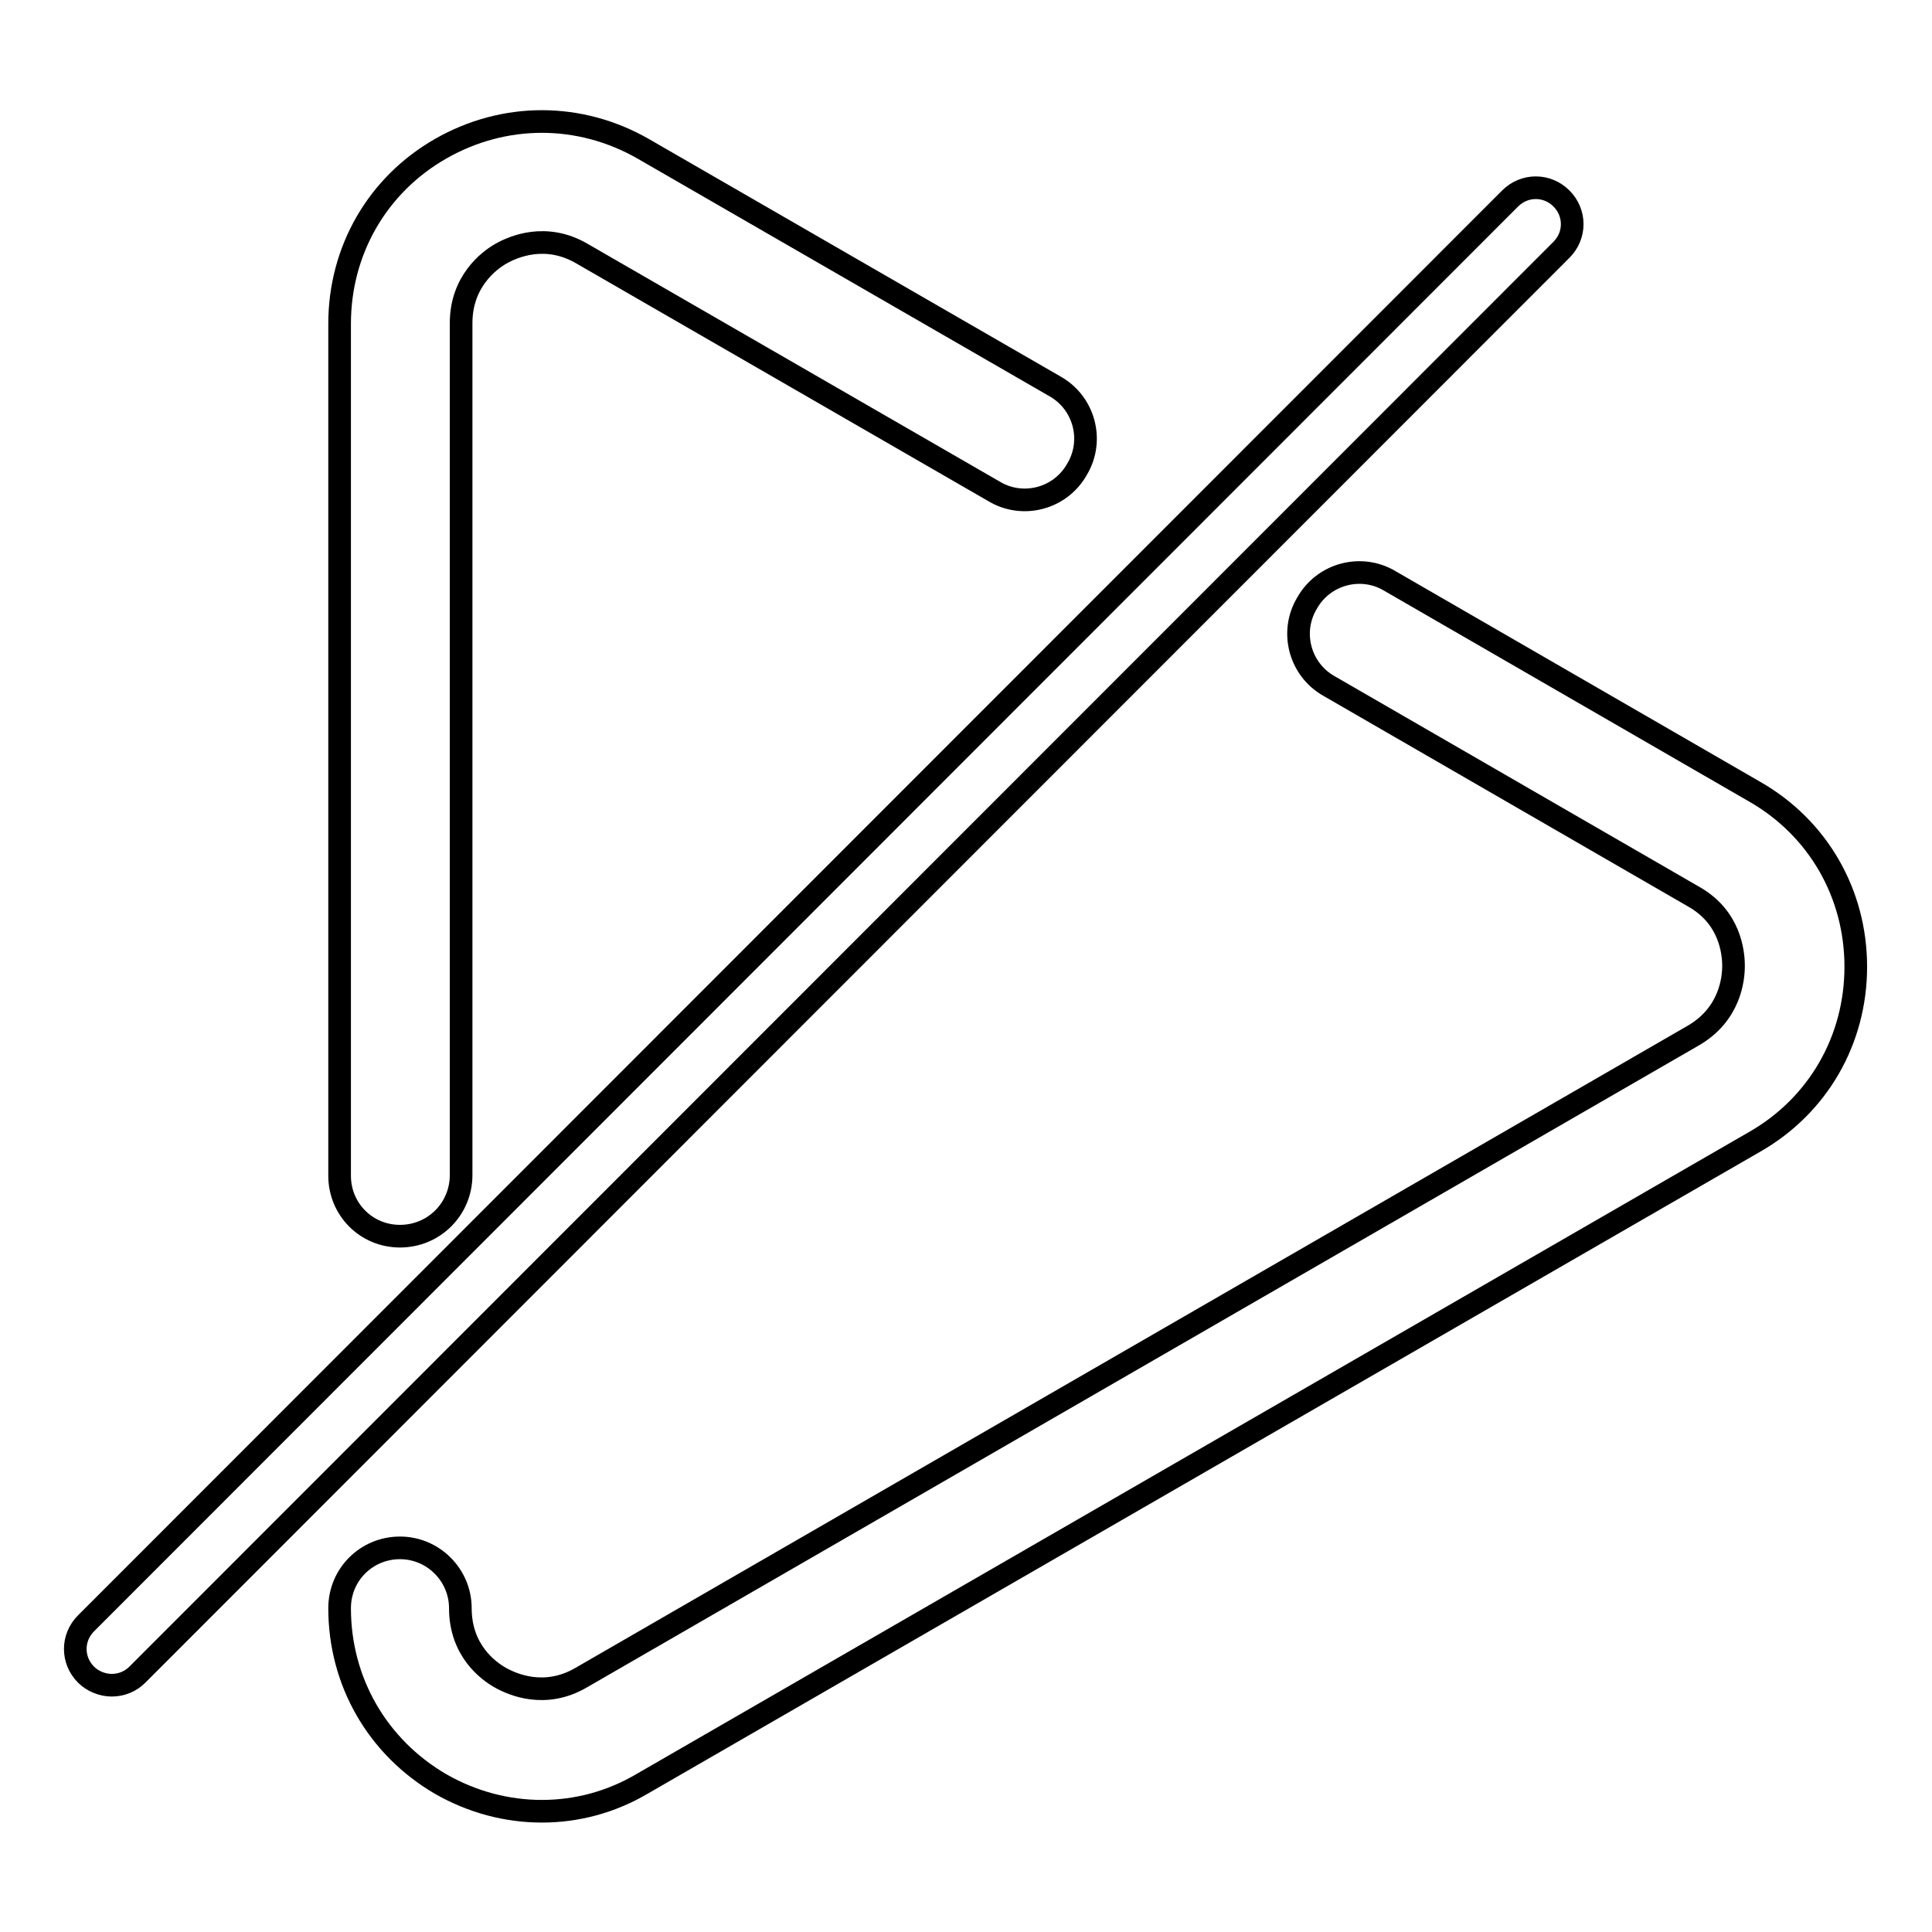
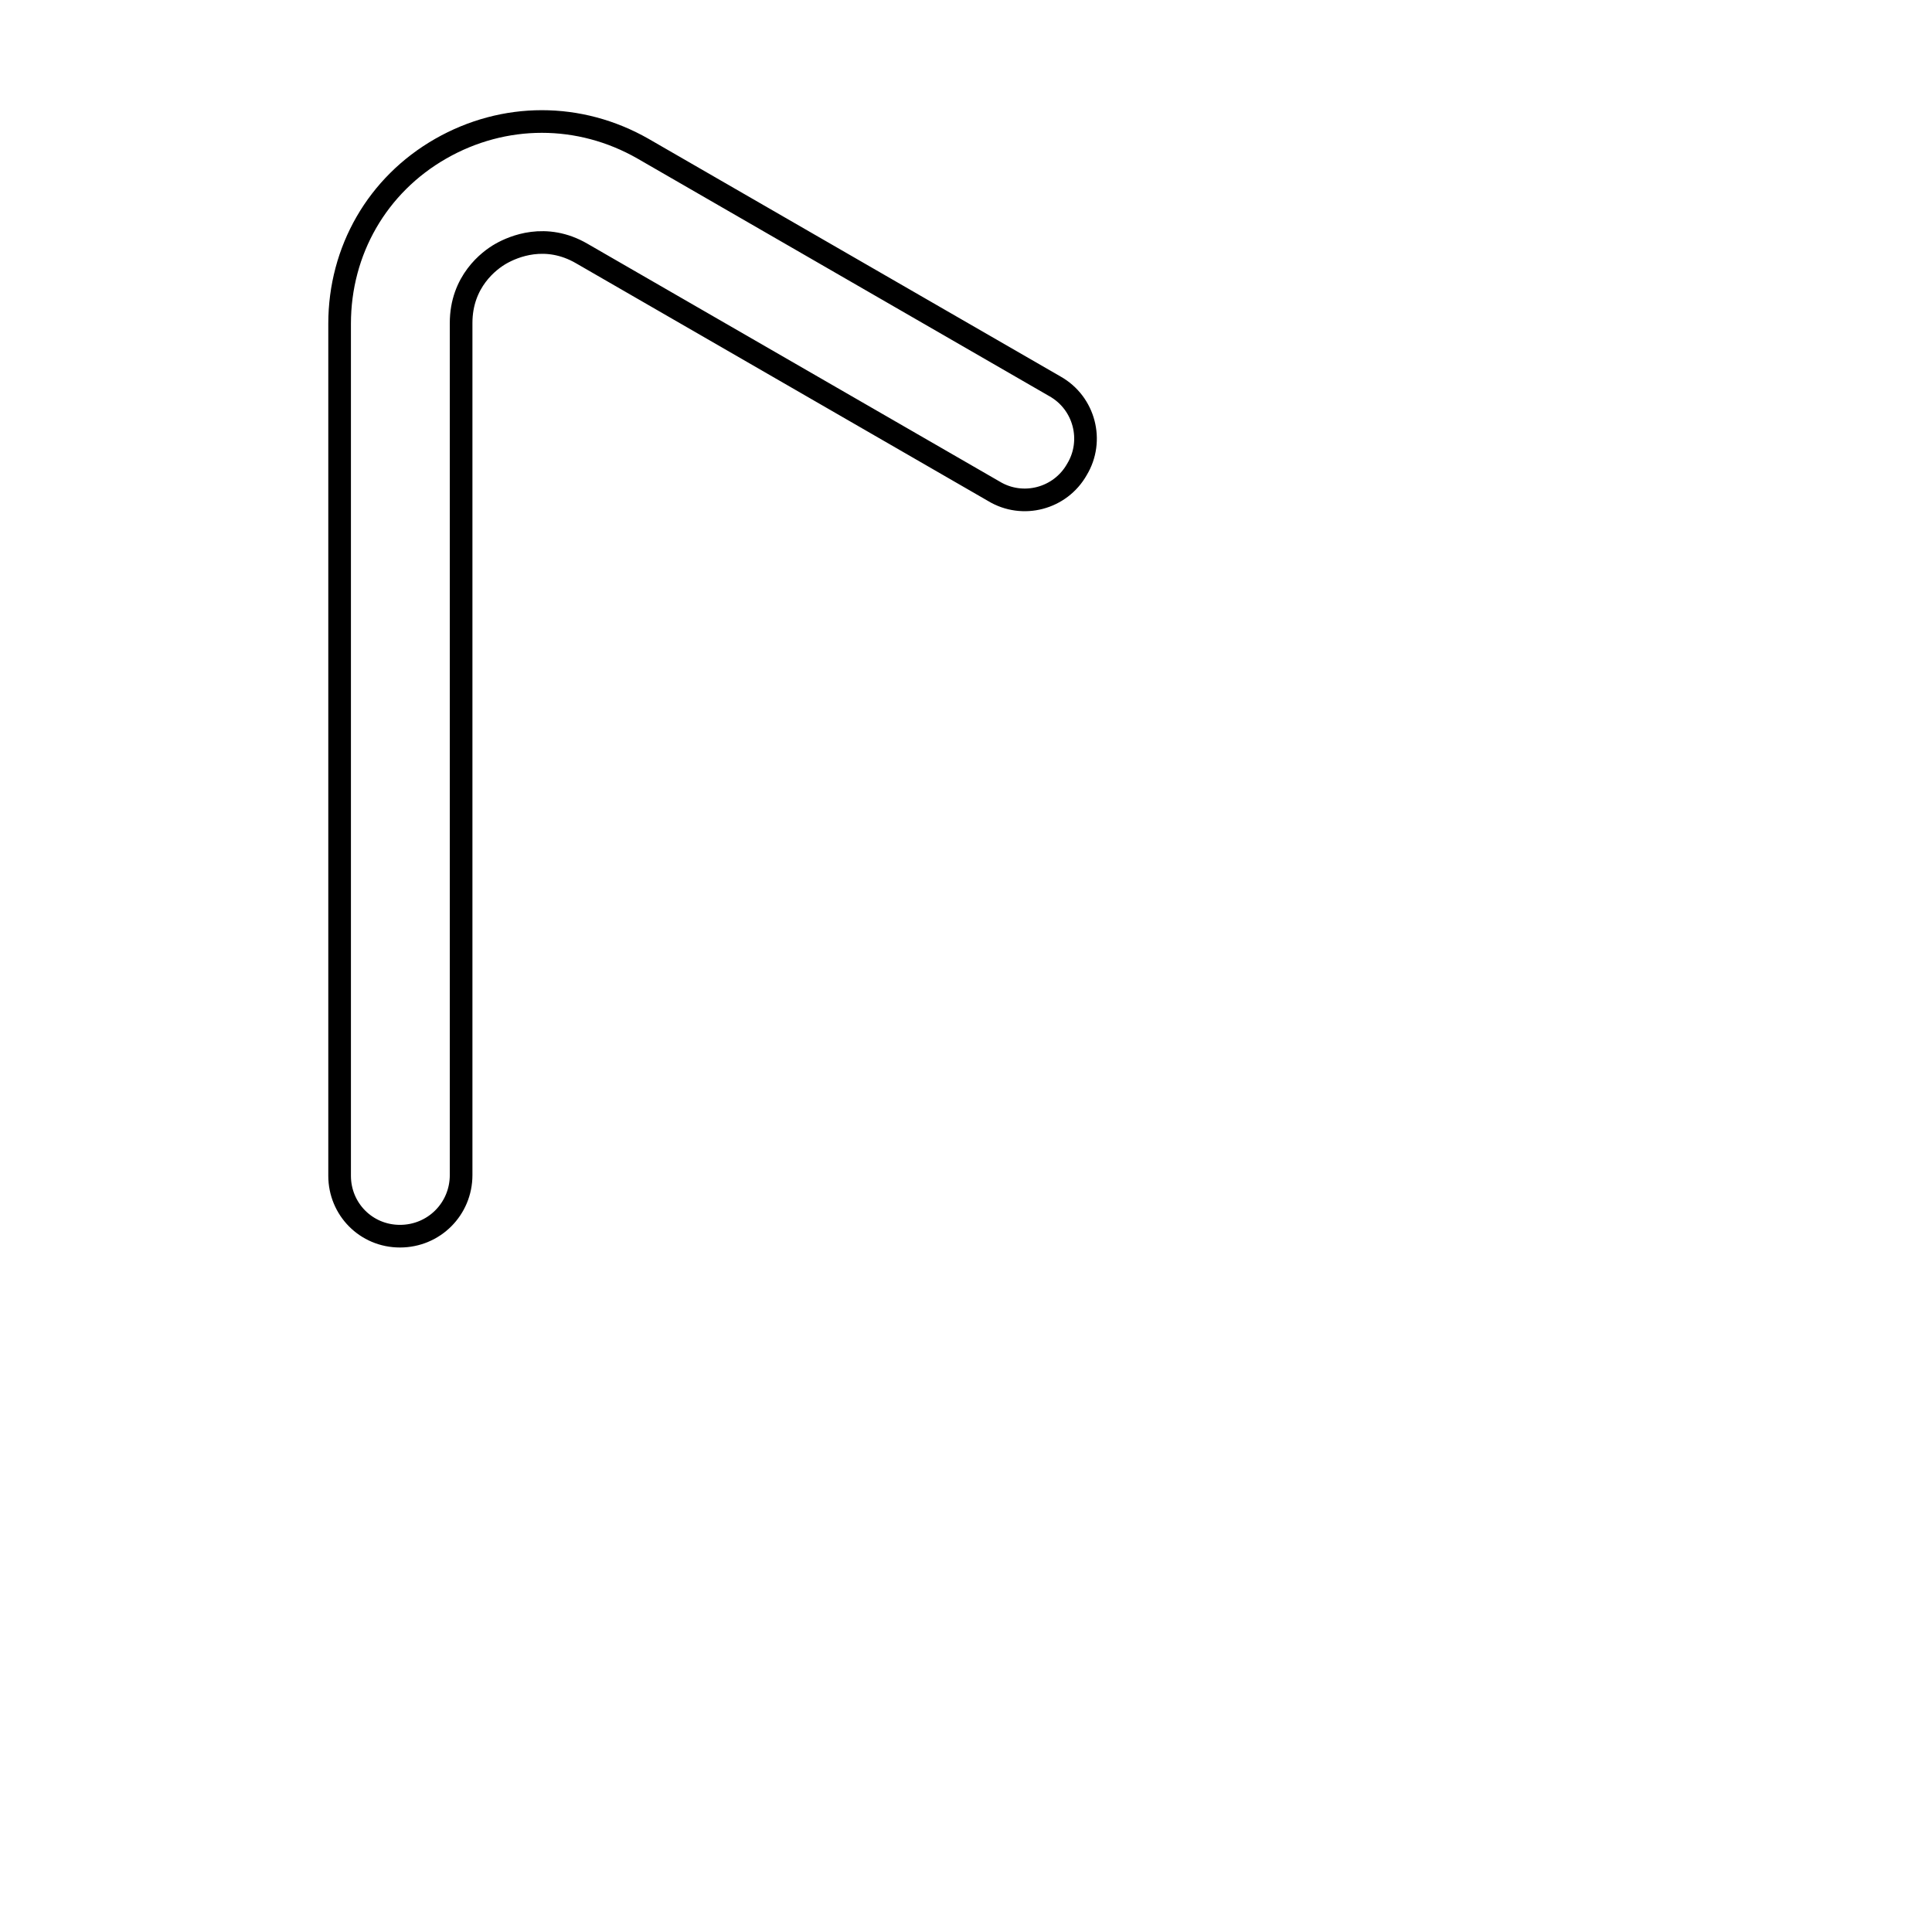
<svg xmlns="http://www.w3.org/2000/svg" version="1.1" x="0px" y="0px" viewBox="0 0 256 256" enable-background="new 0 0 256 256" xml:space="preserve">
  <g>
    <g>
      <path stroke-width="3" fill-opacity="0" stroke="#000000" d="M53,163.8c-4.5,0-8-3.6-8-8V42.9c0-9.7,5-18.4,13.4-23.2c8.4-4.8,18.4-4.8,26.8,0l54.6,31.5c3.9,2.2,5.2,7.2,2.9,11c-2.2,3.9-7.2,5.2-11,2.9L77.1,33.6c-4.8-2.8-9.1-0.9-10.7,0s-5.3,3.7-5.3,9.2v112.9C61.1,160.2,57.5,163.8,53,163.8z" />
-       <path stroke-width="3" fill-opacity="0" stroke="#000000" d="M71.8,240c-4.6,0-9.2-1.2-13.4-3.6C50,231.5,45,222.8,45,213.1c0-4.5,3.6-8,8-8c4.4,0,8,3.6,8,8c0,5.6,3.7,8.3,5.3,9.2c1.6,0.9,5.9,2.8,10.7,0l147.4-85.1c4.8-2.8,5.3-7.4,5.3-9.2c0-1.9-0.5-6.5-5.3-9.2l-48.3-27.9c-3.9-2.2-5.2-7.2-2.9-11c2.2-3.9,7.2-5.2,11-2.9l48.3,27.9c8.4,4.8,13.4,13.5,13.4,23.2s-5,18.4-13.4,23.2L85.2,236.3C81,238.8,76.4,240,71.8,240z" />
-       <path stroke-width="3" fill-opacity="0" stroke="#000000" d="M14.8,223.3c-1.2,0-2.5-0.5-3.4-1.4c-1.9-1.9-1.9-4.9,0-6.8L200.1,26.3c1.9-1.9,4.9-1.9,6.8,0c1.9,1.9,1.9,4.9,0,6.8L18.2,221.9C17.3,222.8,16.1,223.3,14.8,223.3z" />
    </g>
  </g>
</svg>